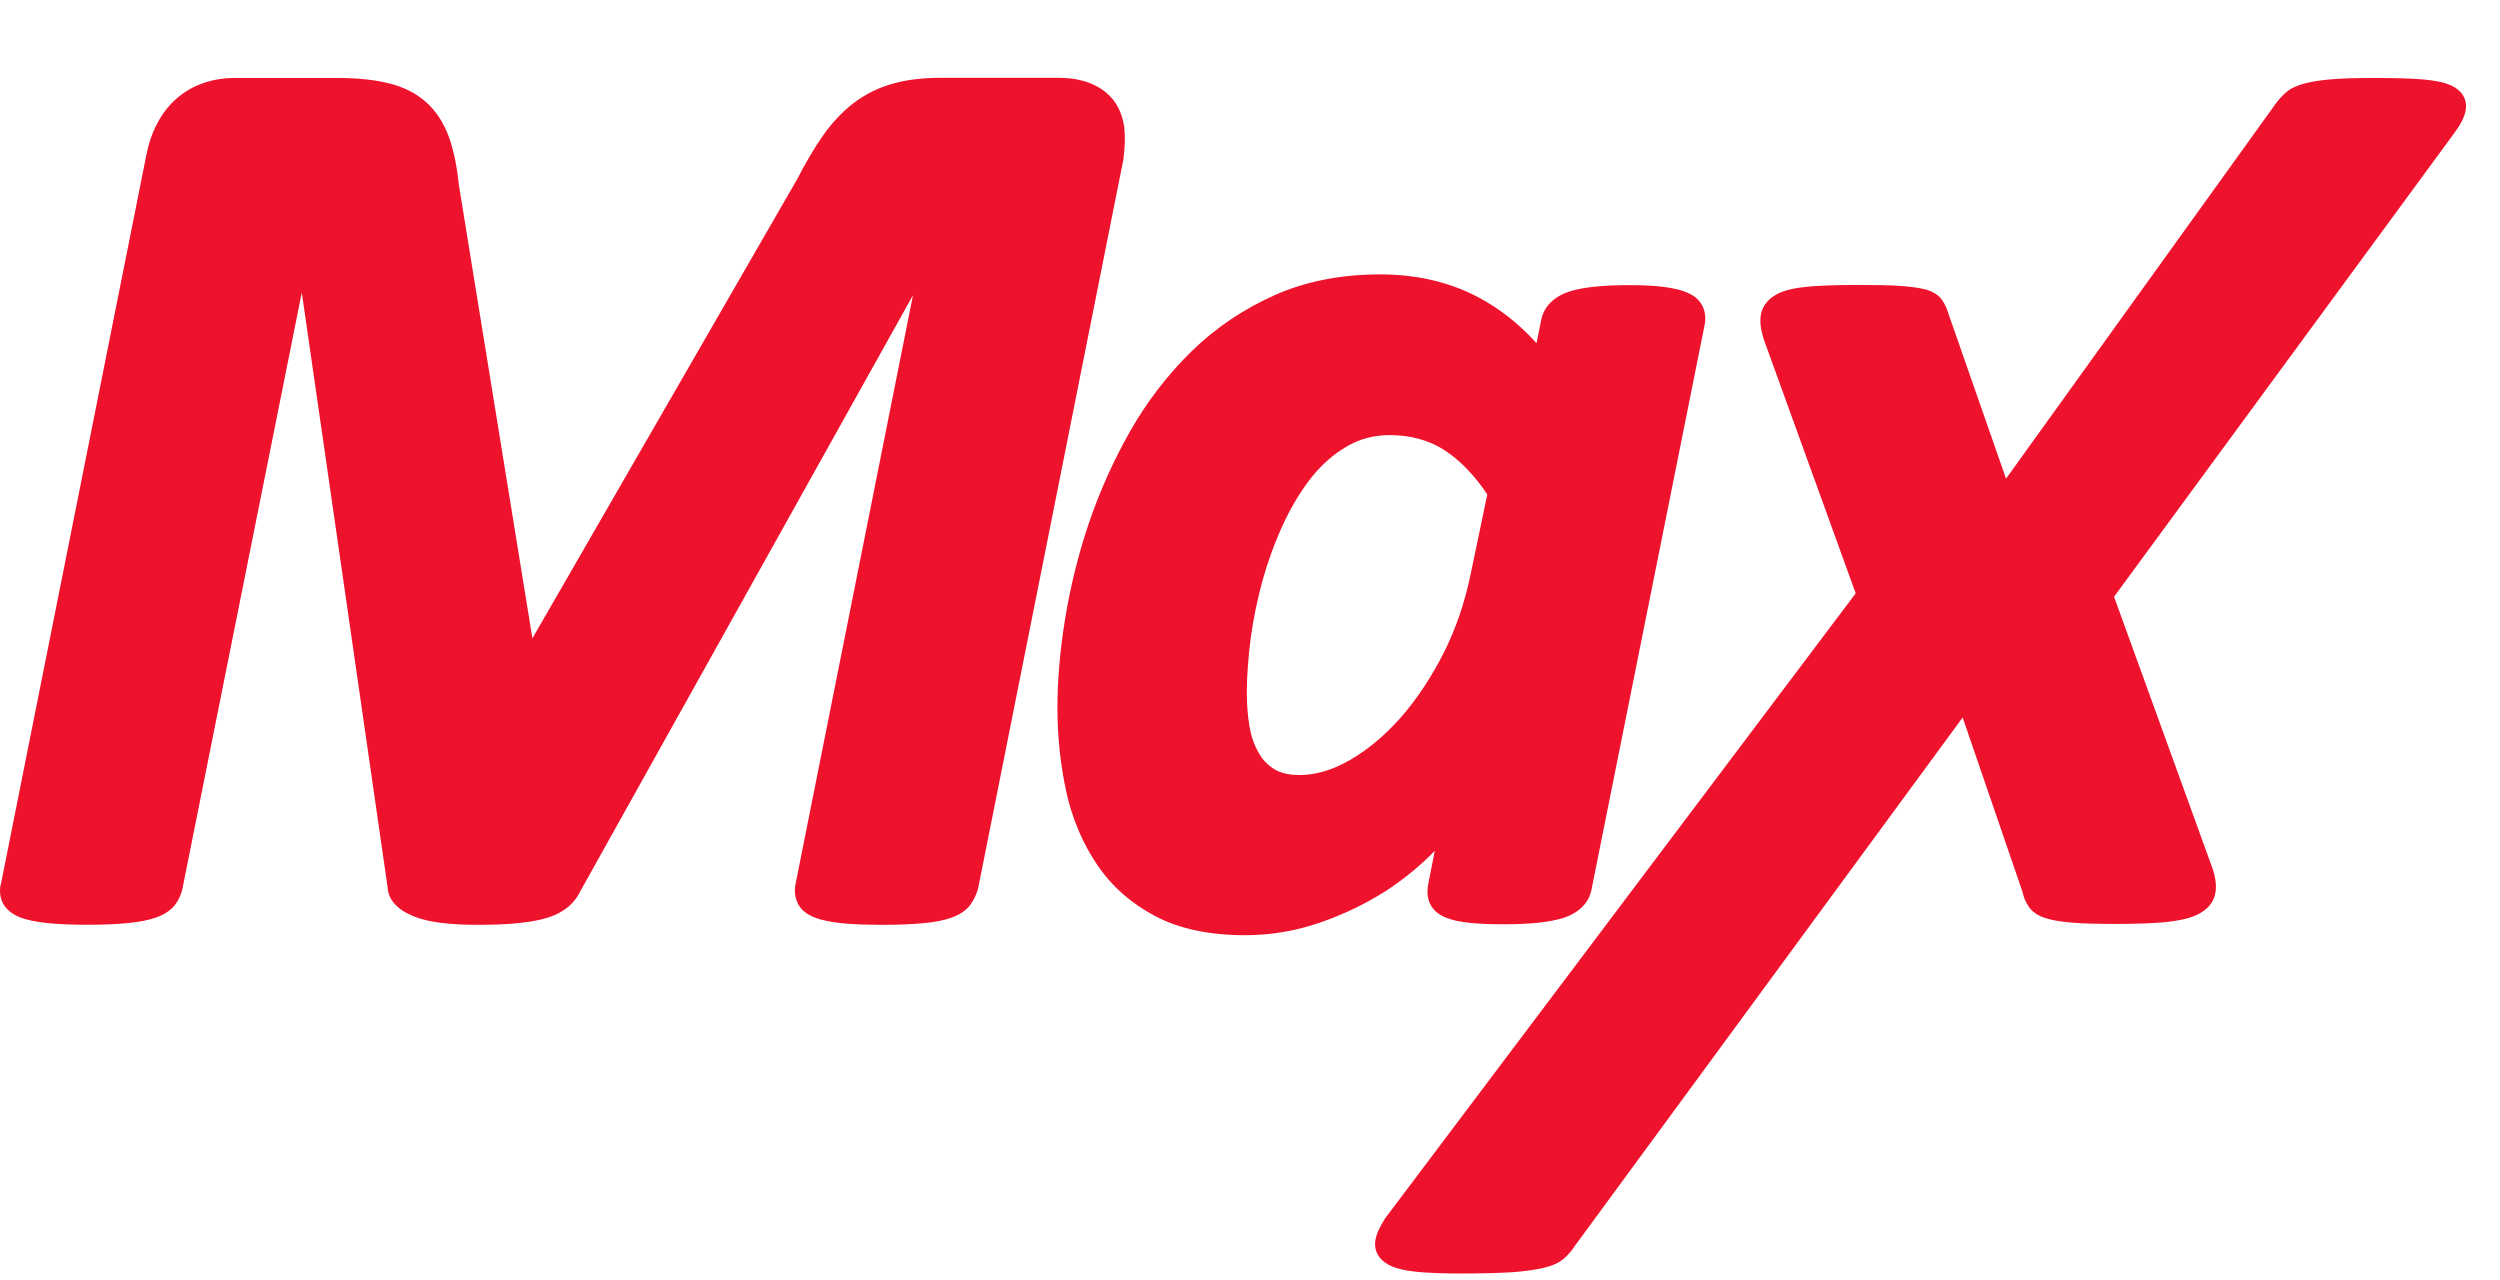
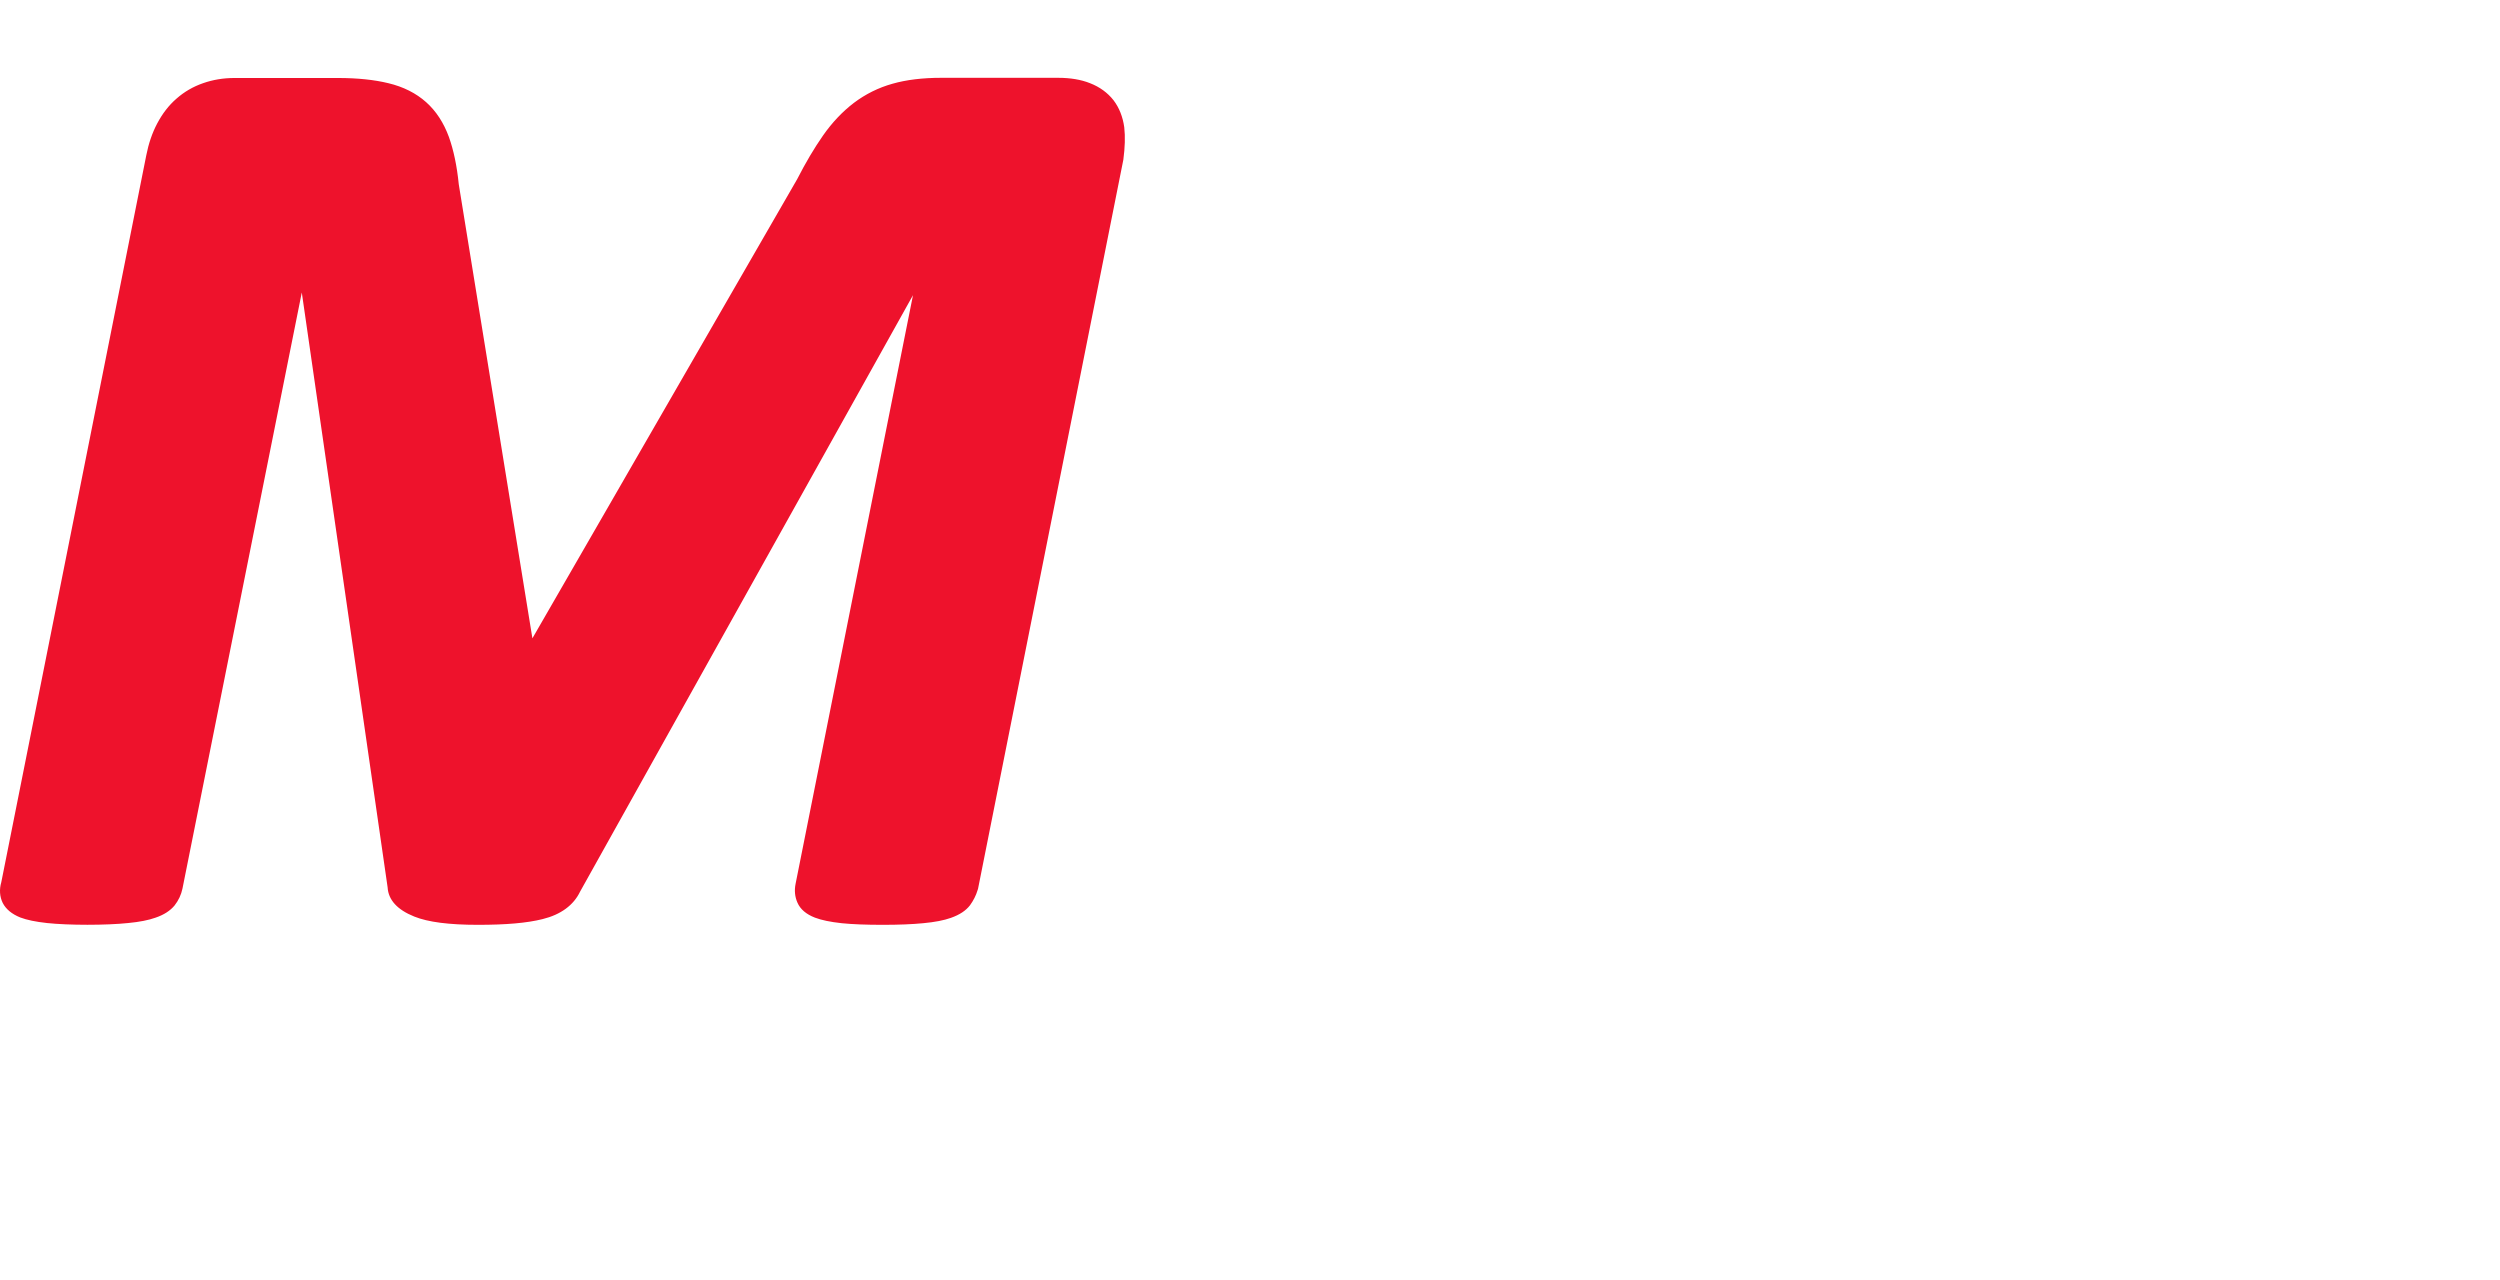
<svg xmlns="http://www.w3.org/2000/svg" width="127" height="65" viewBox="0 0 127 65" fill="none">
  <path d="M57.112 6.465C57.039 5.937 56.857 5.473 56.566 5.091C56.265 4.709 55.865 4.417 55.373 4.226C54.918 4.044 54.372 3.953 53.762 3.953H47.8C46.871 3.953 46.043 4.053 45.342 4.253C44.623 4.454 43.968 4.781 43.376 5.227C42.803 5.664 42.275 6.22 41.81 6.884C41.364 7.521 40.918 8.277 40.5 9.096L27.046 32.426L23.305 9.36C23.214 8.432 23.041 7.621 22.804 6.957C22.54 6.238 22.158 5.646 21.648 5.191C21.139 4.736 20.492 4.408 19.728 4.226C19.018 4.053 18.162 3.962 17.17 3.962H11.909C11.344 3.962 10.807 4.053 10.316 4.226C9.815 4.399 9.36 4.663 8.968 5.009C8.577 5.346 8.249 5.774 7.985 6.274C7.73 6.757 7.548 7.294 7.43 7.895L0.066 44.815C-0.043 45.188 -0.016 45.552 0.139 45.87C0.303 46.189 0.603 46.435 1.031 46.608C1.368 46.735 1.805 46.826 2.387 46.89C3.47 47.008 5.409 47.008 6.511 46.89C7.093 46.835 7.548 46.744 7.903 46.617C8.331 46.471 8.65 46.262 8.868 45.998C9.069 45.743 9.205 45.452 9.269 45.142L15.331 14.858L19.691 45.078C19.728 45.716 20.183 46.216 21.047 46.562C21.748 46.844 22.804 46.981 24.288 46.981C25.699 46.981 26.773 46.89 27.565 46.69C28.493 46.462 29.14 45.98 29.467 45.297L46.38 14.995L40.418 44.887C40.345 45.233 40.381 45.561 40.509 45.852C40.654 46.189 40.955 46.444 41.401 46.617C41.738 46.744 42.175 46.835 42.757 46.899C43.294 46.954 44.004 46.981 44.842 46.981C45.643 46.981 46.334 46.954 46.899 46.899C47.49 46.844 47.955 46.753 48.31 46.626C48.747 46.471 49.065 46.262 49.275 45.989C49.447 45.752 49.584 45.488 49.666 45.206C49.675 45.188 49.675 45.169 49.684 45.151L57.066 8.113C57.148 7.485 57.166 6.948 57.112 6.465Z" fill="#EE122C" />
-   <path d="M72.887 43.221L72.55 44.933C72.486 45.306 72.513 45.634 72.65 45.916C72.796 46.234 73.087 46.48 73.506 46.635C73.815 46.753 74.197 46.835 74.68 46.881C75.117 46.926 75.681 46.954 76.364 46.954C77.747 46.954 78.74 46.844 79.404 46.635C80.433 46.298 80.76 45.661 80.851 45.179L86.595 16.506C86.668 16.151 86.622 15.805 86.468 15.513C86.313 15.213 86.031 14.985 85.63 14.831C85.33 14.712 84.948 14.63 84.465 14.567C84.01 14.512 83.455 14.485 82.781 14.485C81.397 14.485 80.405 14.594 79.741 14.803C78.712 15.14 78.385 15.786 78.293 16.251L78.057 17.434C77.183 16.469 76.209 15.695 75.135 15.122C73.678 14.339 71.985 13.939 70.11 13.939C68.126 13.939 66.314 14.294 64.731 15.004C63.165 15.704 61.745 16.66 60.534 17.844C59.333 19.018 58.286 20.374 57.421 21.885C56.575 23.378 55.865 24.953 55.319 26.564C54.773 28.175 54.372 29.814 54.108 31.434C53.844 33.054 53.717 34.574 53.717 35.949C53.717 37.423 53.871 38.852 54.163 40.2C54.463 41.583 54.991 42.821 55.719 43.904C56.456 45.006 57.458 45.889 58.678 46.535C59.897 47.181 61.436 47.509 63.247 47.509C64.558 47.509 65.841 47.29 67.07 46.863C68.281 46.444 69.4 45.898 70.402 45.261C71.339 44.642 72.177 43.959 72.887 43.221ZM74.707 29.176C74.416 30.587 73.961 31.934 73.342 33.163C72.714 34.401 71.985 35.503 71.175 36.431C70.374 37.341 69.5 38.079 68.581 38.607C67.707 39.116 66.843 39.371 66.023 39.371C65.486 39.371 65.049 39.271 64.731 39.071C64.394 38.861 64.13 38.588 63.93 38.224C63.711 37.842 63.556 37.396 63.474 36.904C63.383 36.358 63.338 35.785 63.338 35.184C63.338 34.337 63.411 33.4 63.538 32.399C63.675 31.406 63.884 30.396 64.157 29.413C64.439 28.43 64.785 27.483 65.213 26.573C65.623 25.69 66.114 24.898 66.651 24.215C67.179 23.569 67.78 23.041 68.454 22.659C69.1 22.286 69.819 22.104 70.602 22.104C71.667 22.104 72.614 22.368 73.405 22.886C74.17 23.387 74.898 24.134 75.554 25.117L74.707 29.176Z" fill="#EE122C" />
-   <path d="M125.263 5.555C125.336 5.045 125.062 4.59 124.525 4.345C124.17 4.181 123.679 4.081 122.996 4.026C122.395 3.98 121.594 3.962 120.593 3.962C119.71 3.962 118.991 3.98 118.454 4.026C117.899 4.071 117.453 4.144 117.089 4.235C116.67 4.345 116.351 4.499 116.133 4.69C115.942 4.854 115.778 5.036 115.614 5.255L101.906 24.316L98.993 15.969C98.911 15.686 98.802 15.45 98.665 15.249C98.474 14.976 98.164 14.785 97.737 14.685C97.427 14.612 97.017 14.558 96.471 14.521C95.953 14.485 95.252 14.476 94.359 14.476C93.34 14.476 92.503 14.503 91.884 14.558C91.183 14.621 90.664 14.74 90.291 14.931C89.699 15.24 89.508 15.677 89.453 15.987C89.39 16.342 89.444 16.76 89.608 17.261L94.269 30.141L70.365 61.891C70.074 62.346 69.91 62.71 69.865 63.038C69.792 63.538 70.037 63.975 70.538 64.249C70.875 64.43 71.357 64.549 72.004 64.613C72.586 64.667 73.351 64.695 74.279 64.695C75.317 64.695 76.154 64.667 76.782 64.631C77.438 64.585 77.948 64.512 78.357 64.421C78.84 64.312 79.195 64.157 79.441 63.939C79.641 63.766 79.832 63.557 79.968 63.338L99.703 36.449L102.743 45.306C102.798 45.57 102.898 45.816 103.043 46.034C103.225 46.316 103.526 46.526 103.954 46.653C104.272 46.753 104.709 46.826 105.283 46.872C105.82 46.917 106.53 46.935 107.458 46.935C108.45 46.935 109.279 46.908 109.916 46.853C110.617 46.79 111.154 46.671 111.554 46.498C112.201 46.207 112.428 45.798 112.51 45.497C112.61 45.142 112.583 44.733 112.428 44.205L107.394 30.314L124.68 6.757C125.035 6.274 125.217 5.892 125.263 5.555Z" fill="#EE122C" />
</svg>